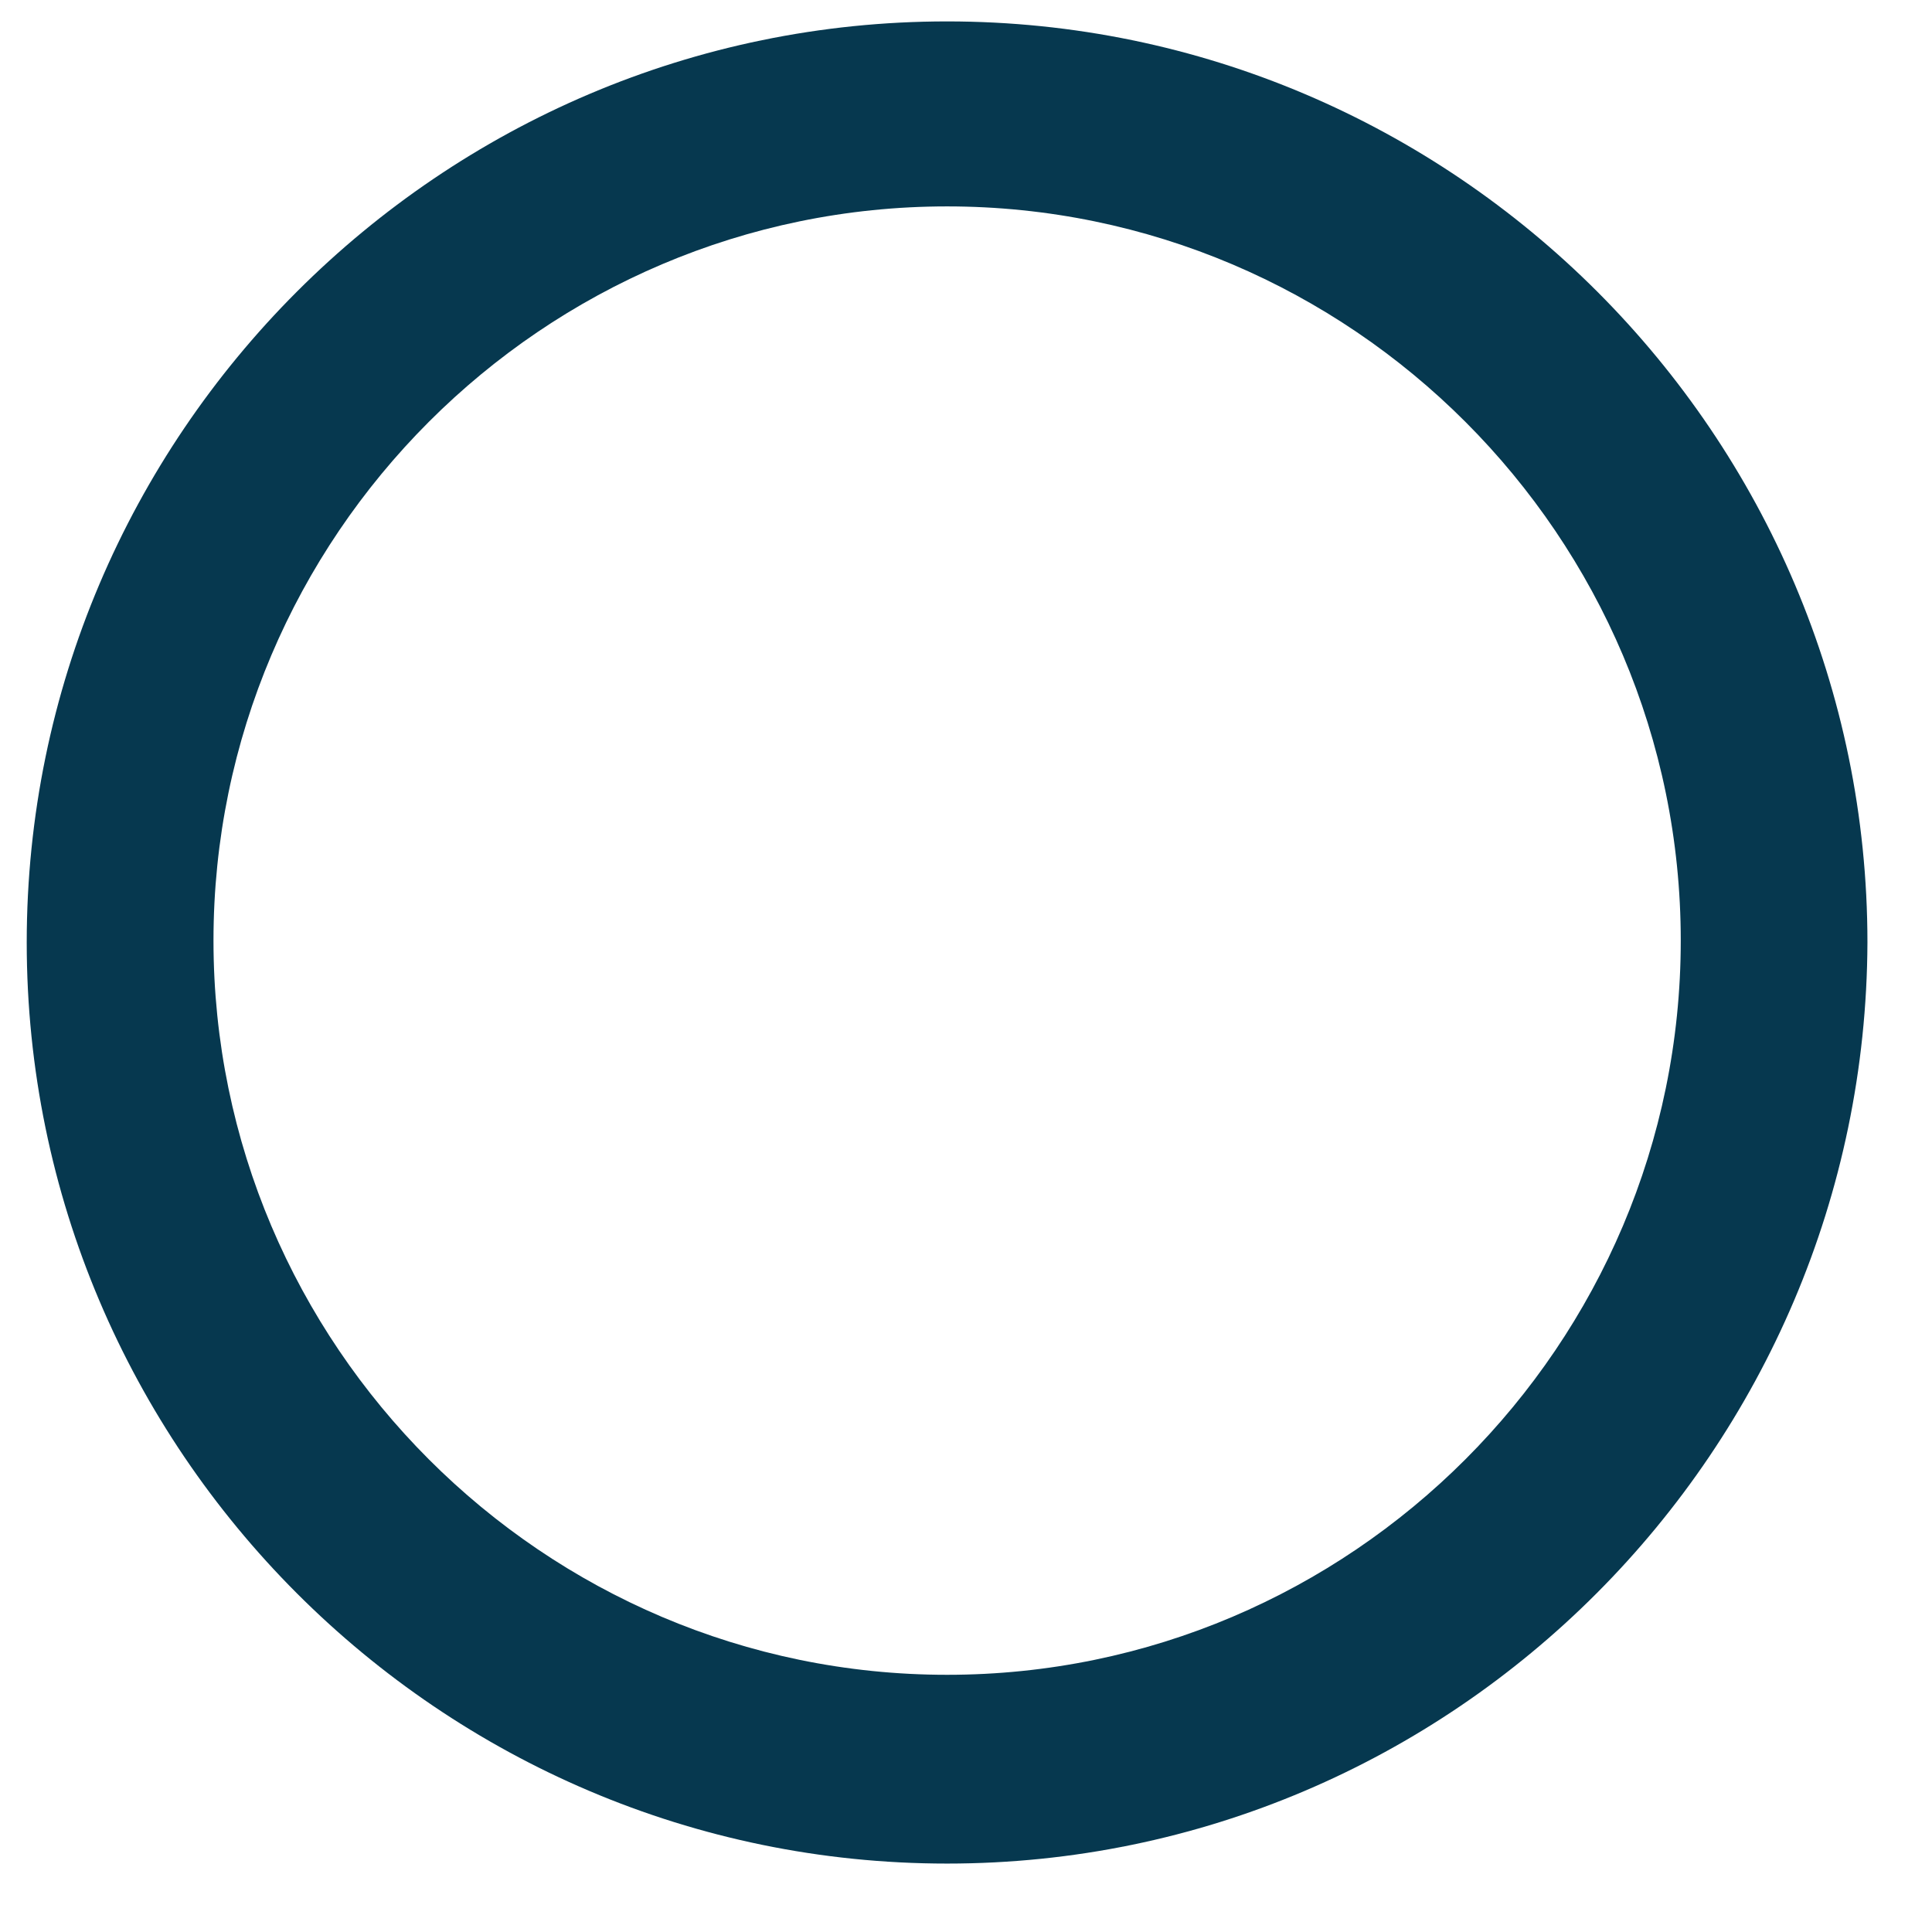
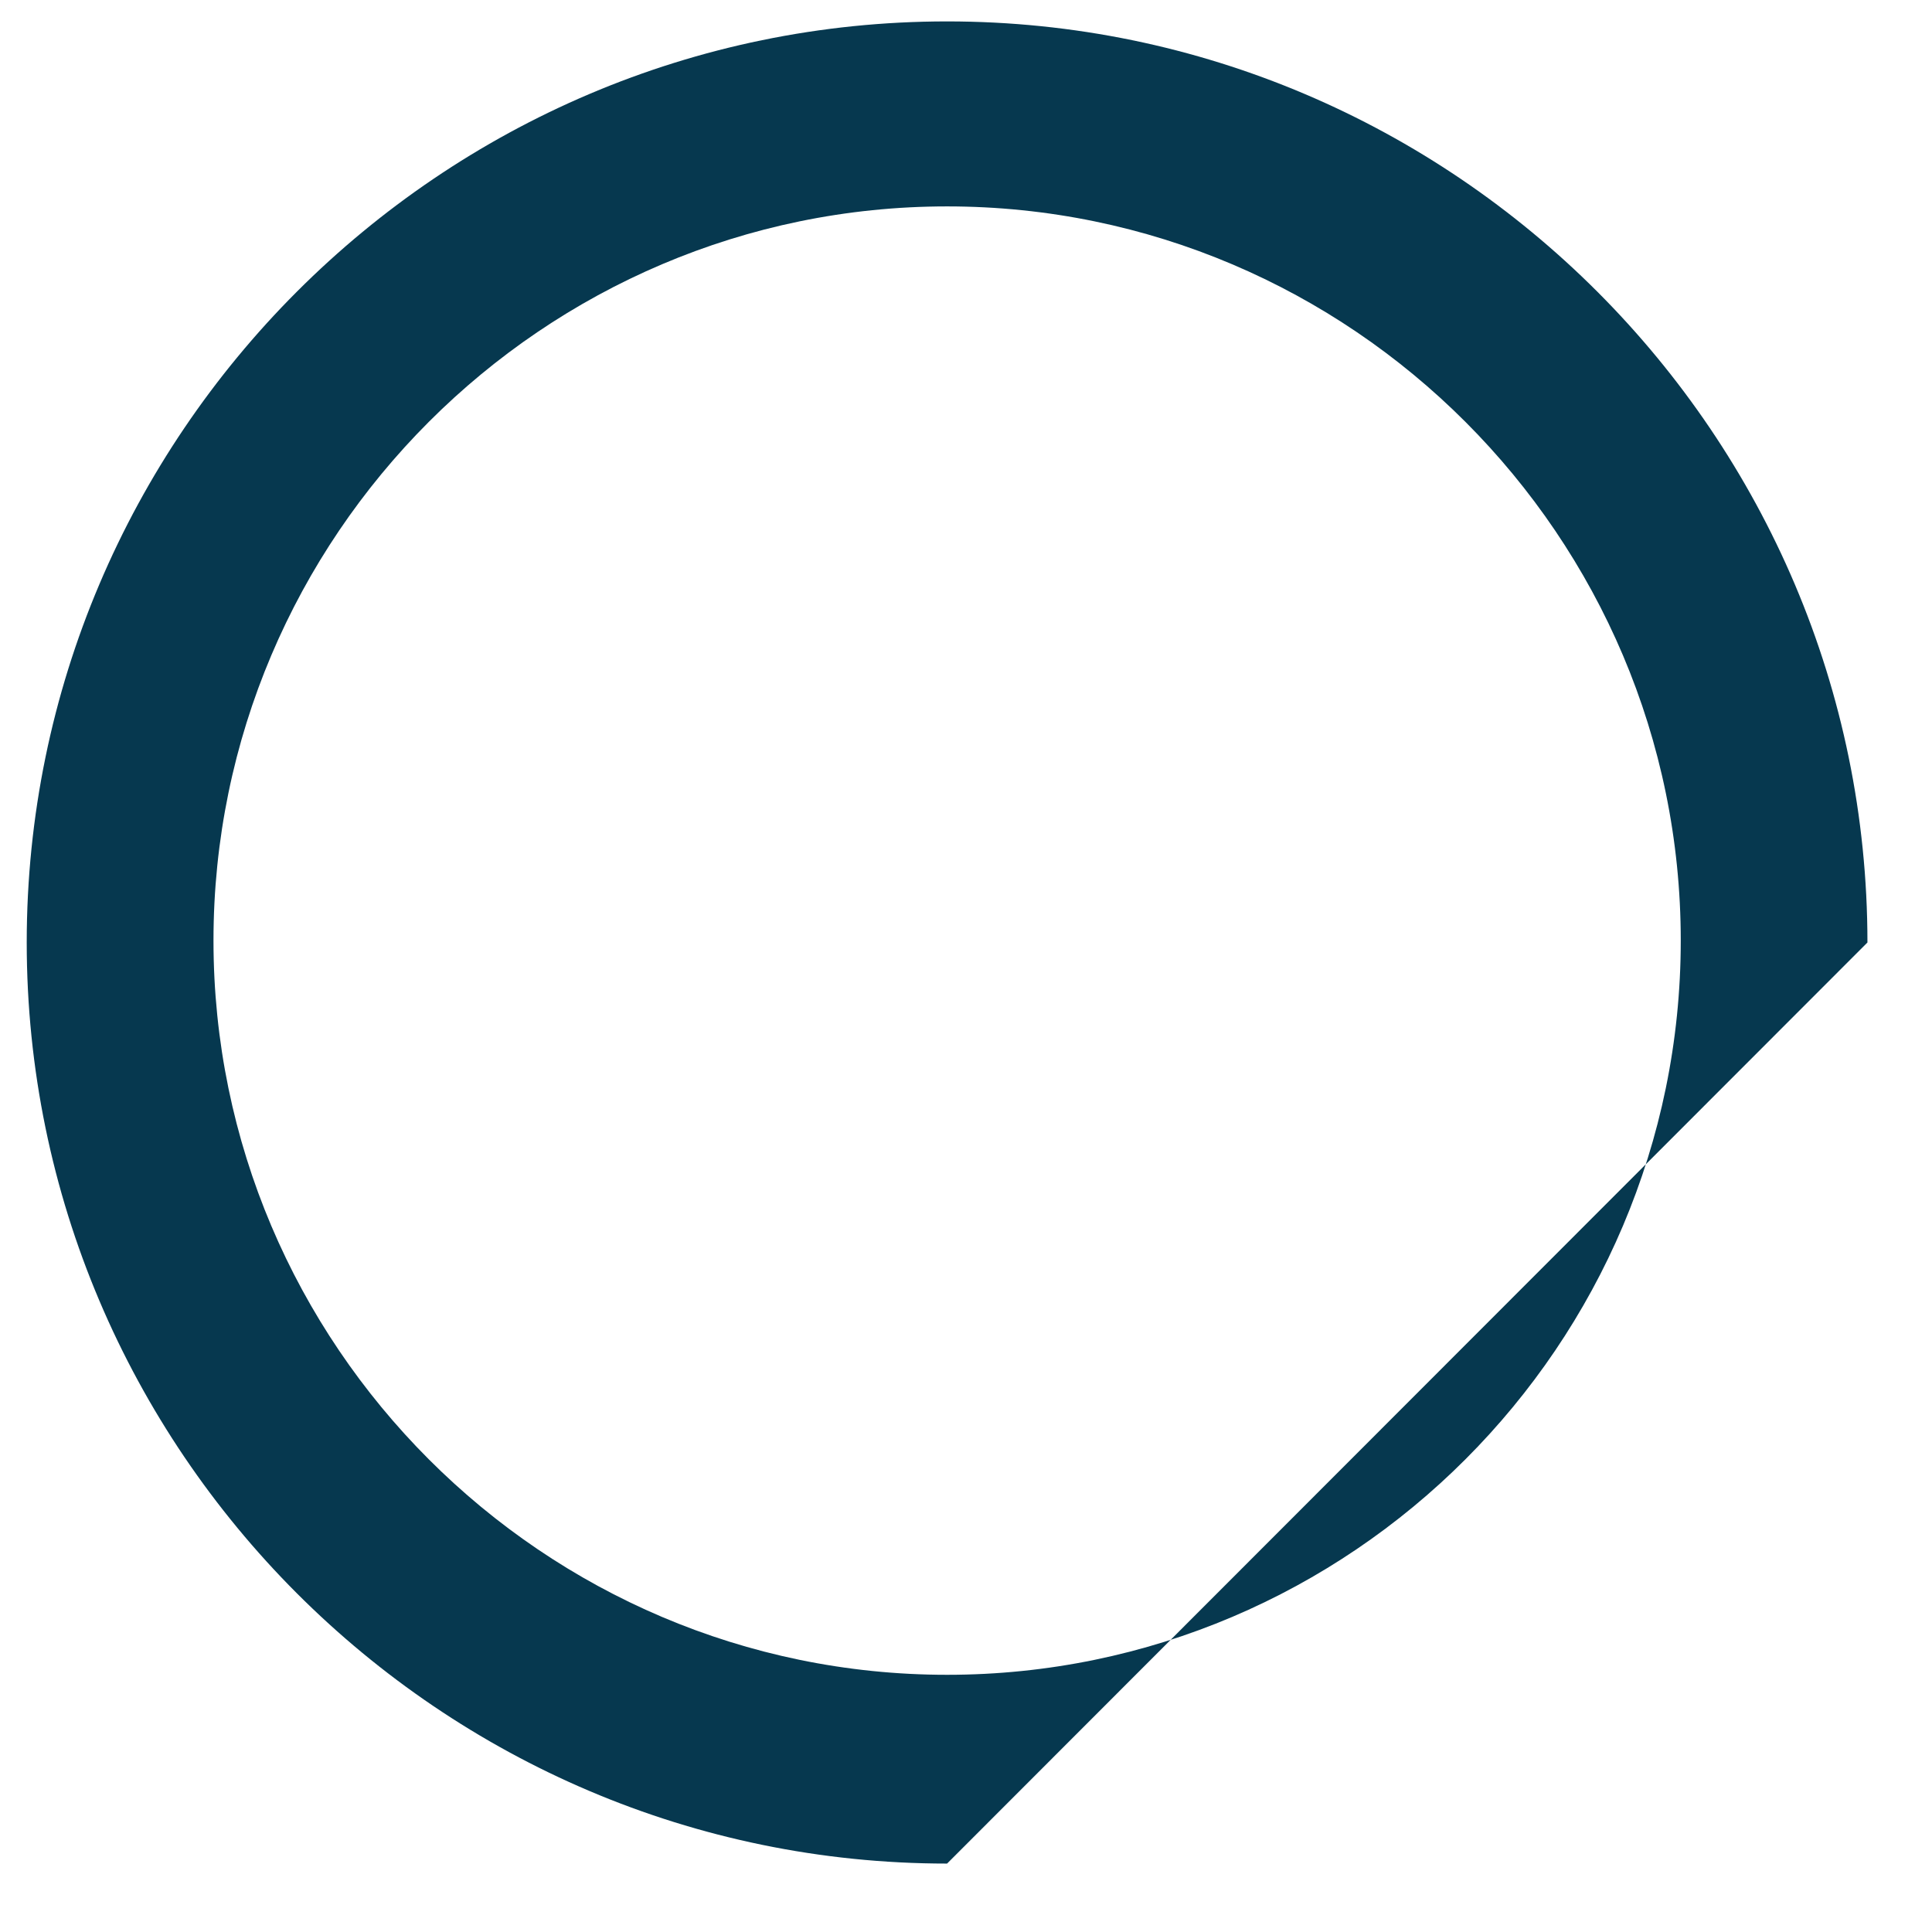
<svg xmlns="http://www.w3.org/2000/svg" width="24" height="24" viewBox="0 0 24 24" fill="none">
-   <path d="M11.765 23.15C5.469 23.15 0.332 18.01 0.332 11.708C0.332 5.406 5.469 0.266 11.765 0.266C18.062 0.266 23.198 5.406 23.198 11.708C23.175 18.01 18.062 23.15 11.765 23.15ZM11.765 2.564C6.747 2.564 2.652 6.662 2.652 11.684C2.652 16.707 6.747 20.805 11.765 20.805C16.784 20.805 20.879 16.707 20.879 11.684C20.879 6.662 16.784 2.564 11.765 2.564Z" fill="#06384F" />
+   <path d="M11.765 23.15C5.469 23.15 0.332 18.01 0.332 11.708C0.332 5.406 5.469 0.266 11.765 0.266C18.062 0.266 23.198 5.406 23.198 11.708ZM11.765 2.564C6.747 2.564 2.652 6.662 2.652 11.684C2.652 16.707 6.747 20.805 11.765 20.805C16.784 20.805 20.879 16.707 20.879 11.684C20.879 6.662 16.784 2.564 11.765 2.564Z" fill="#06384F" />
</svg>